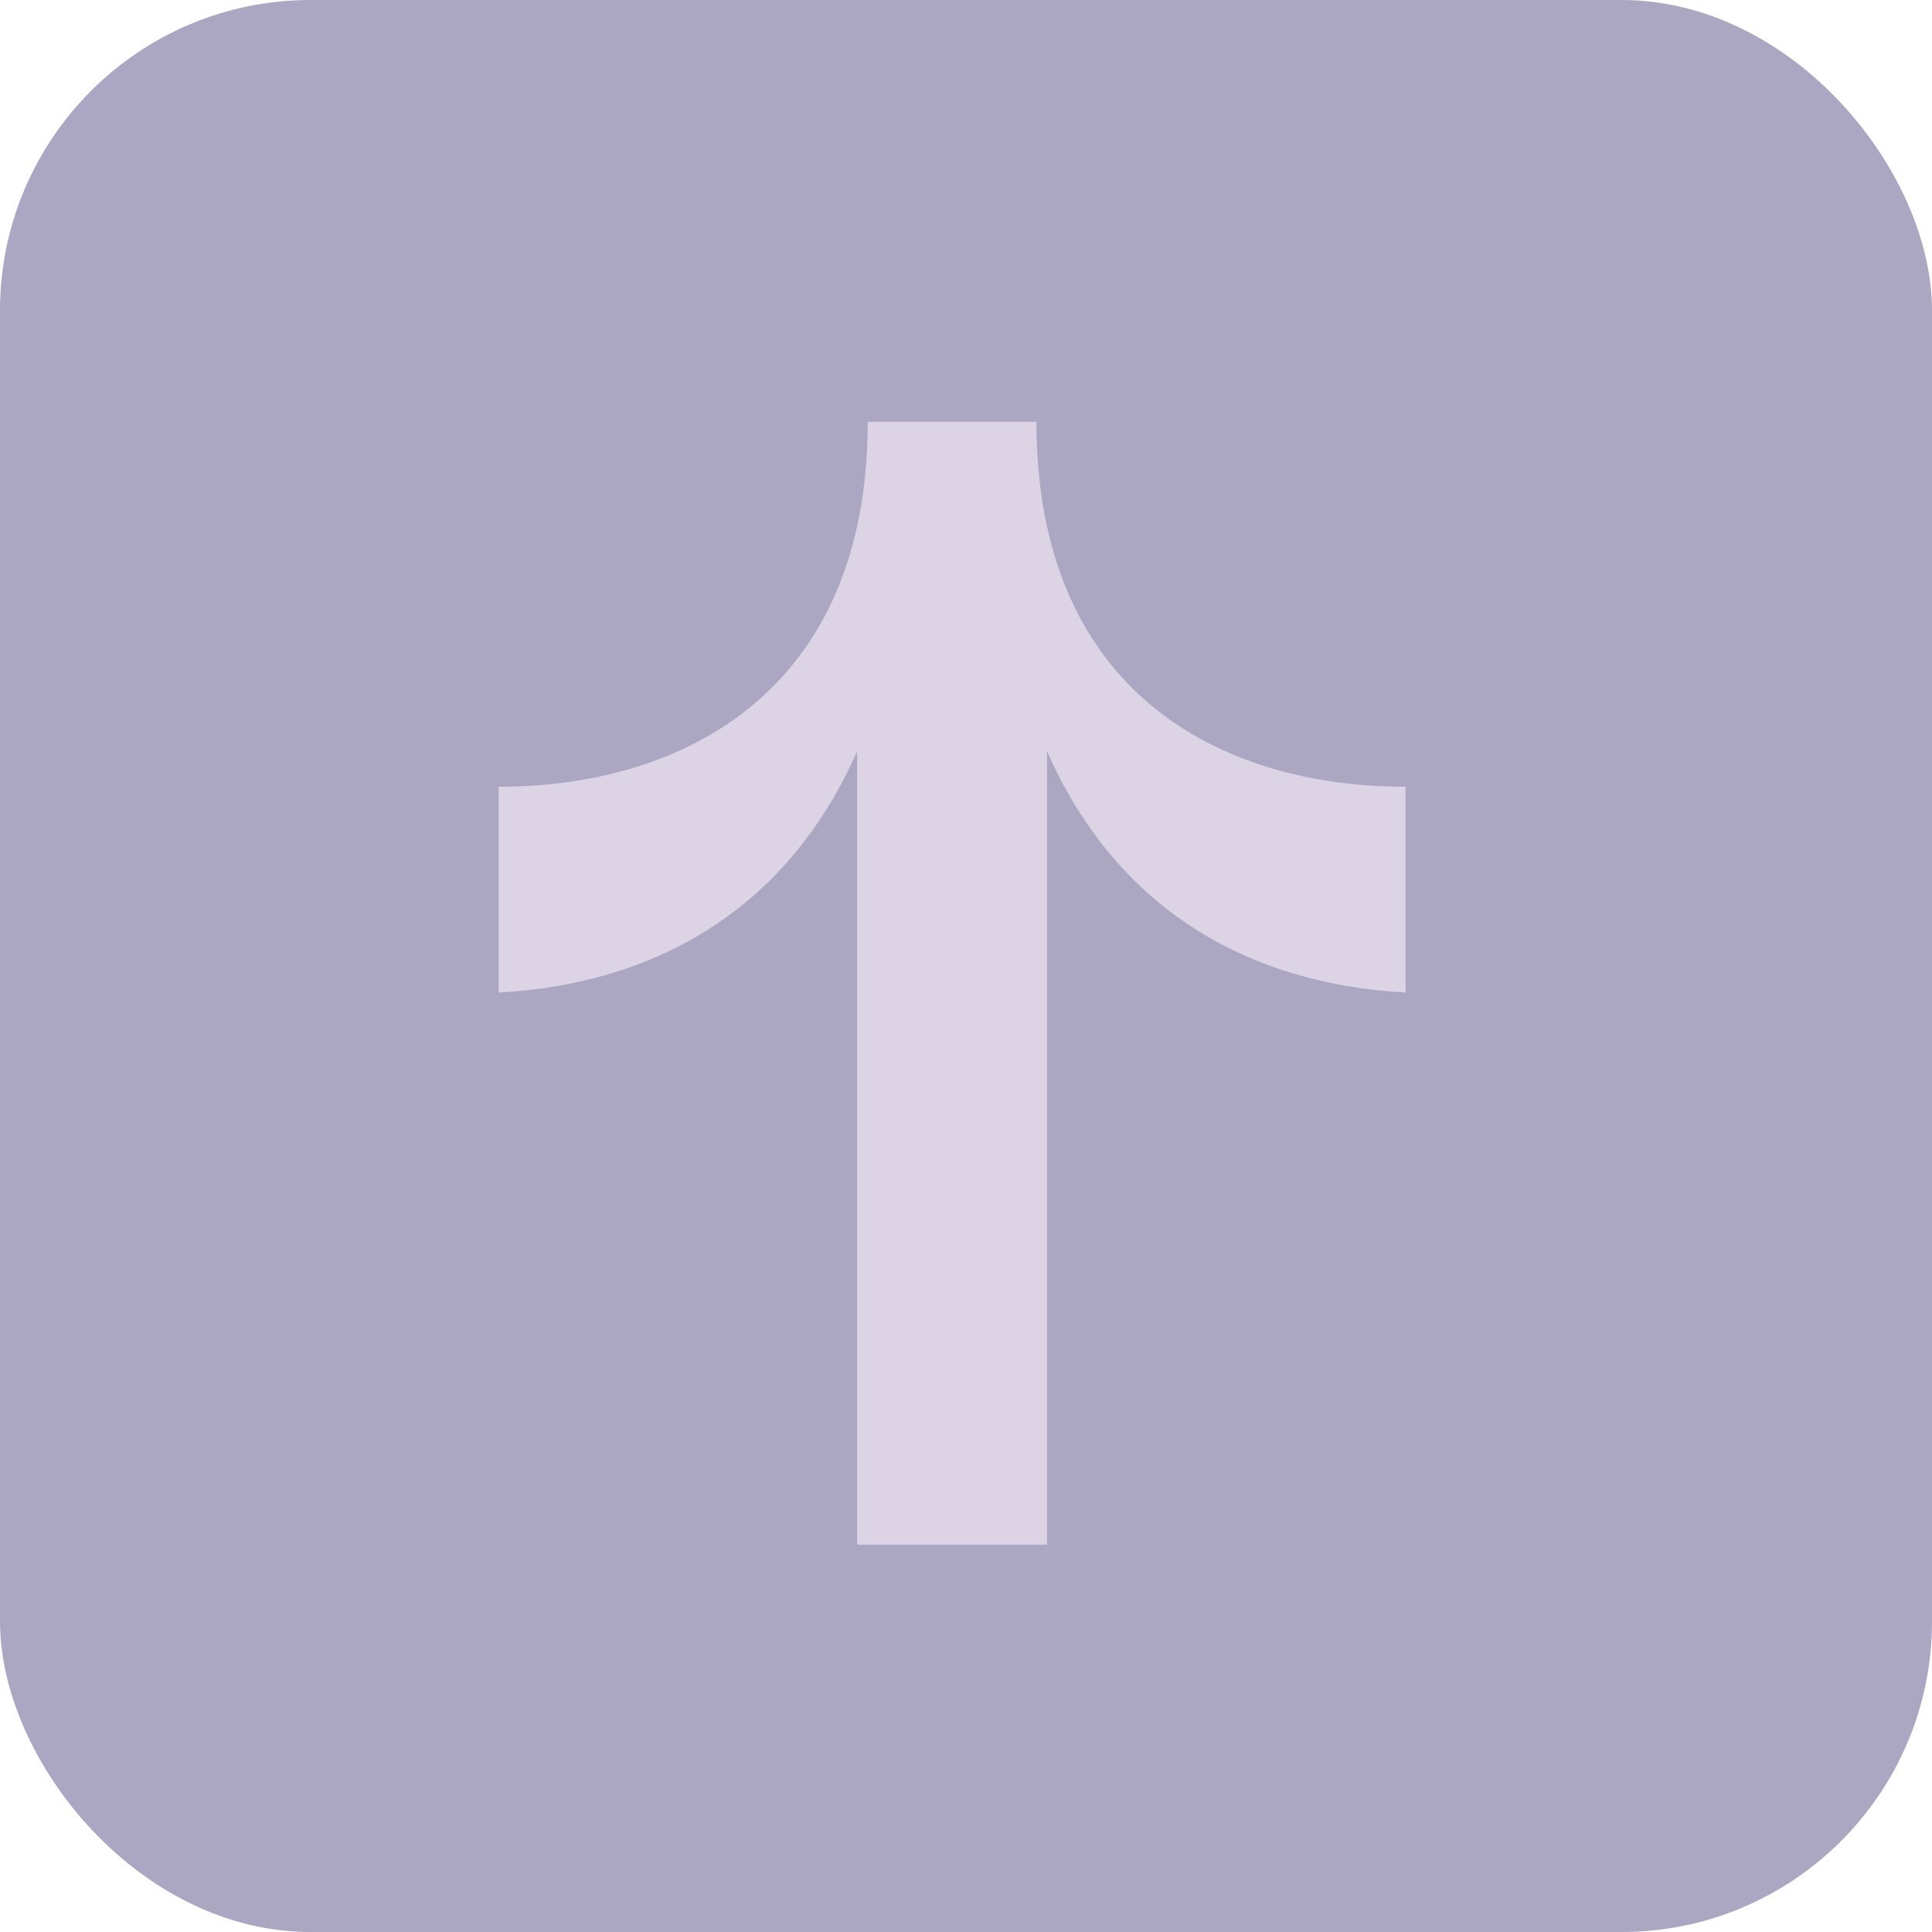
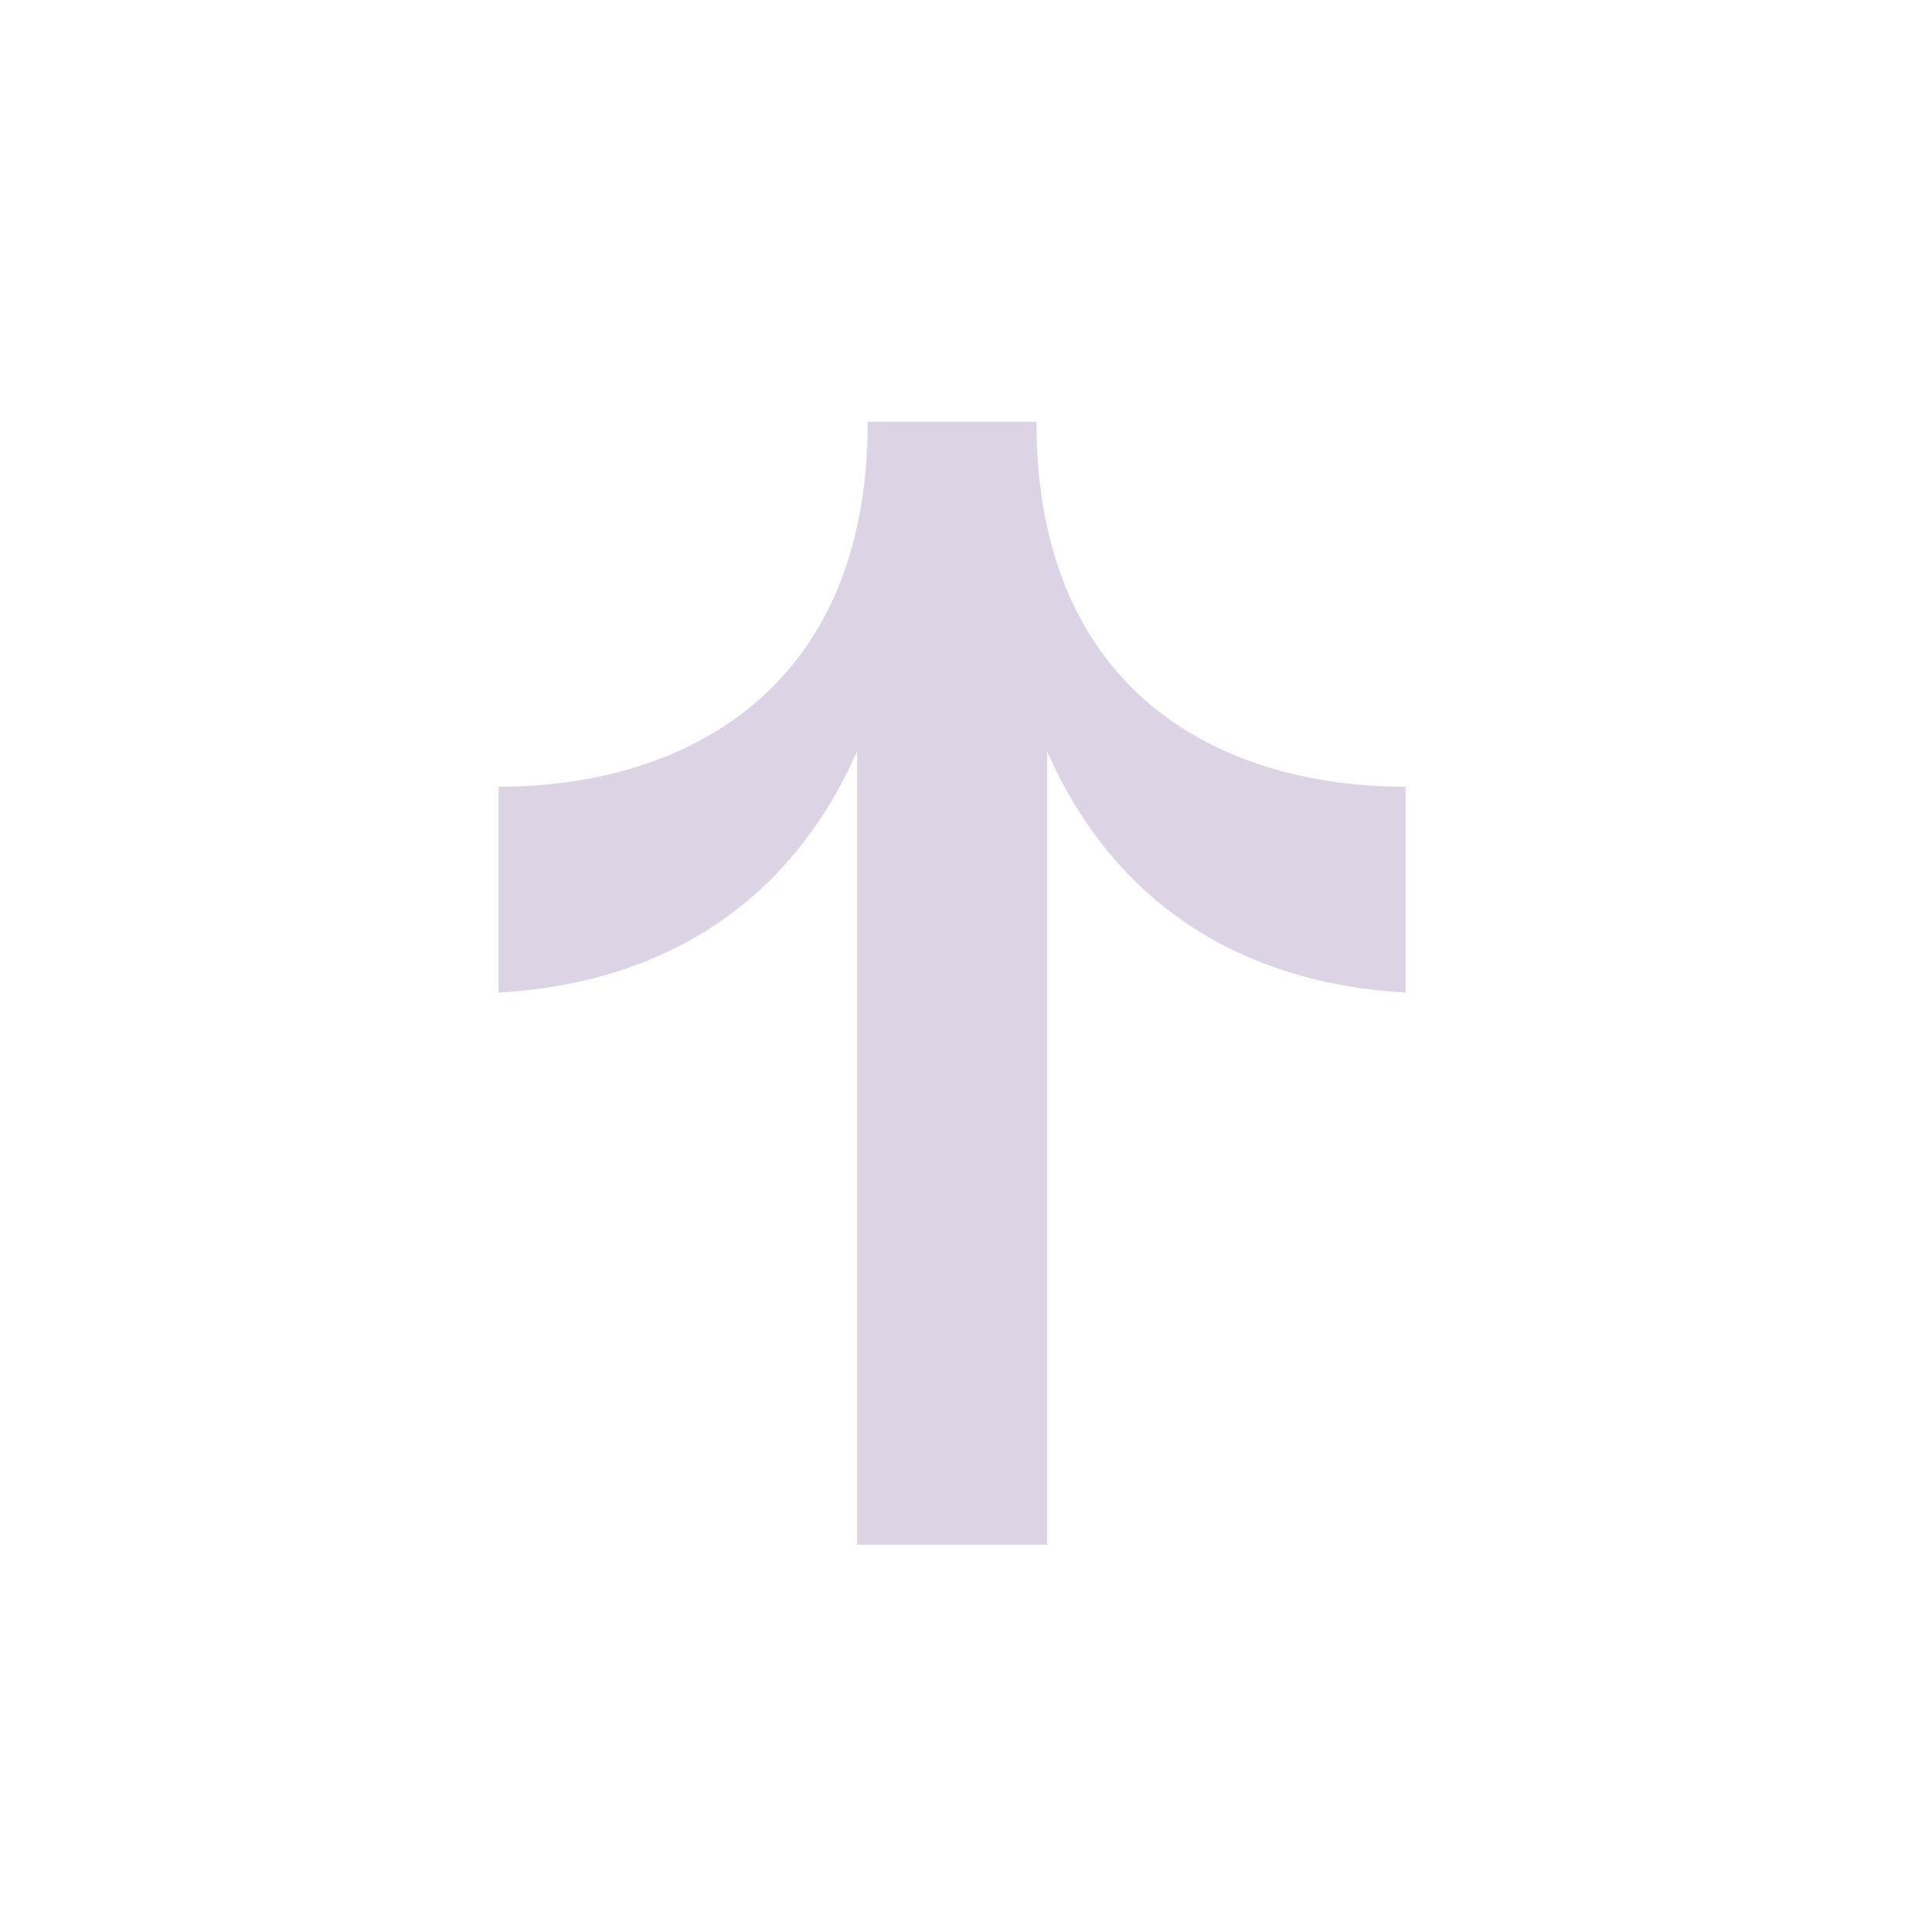
<svg xmlns="http://www.w3.org/2000/svg" width="42" height="42" viewBox="0 0 42 42" fill="none">
-   <rect width="42" height="42" rx="6.75" fill="#ABA6C2" />
  <path d="M30.556 21.578L30.556 17.103C26.504 17.103 22.531 15.026 22.531 9.17L18.864 9.17C18.864 15.03 14.852 17.103 10.84 17.103L10.84 21.578C14.432 21.375 17.183 19.623 18.634 16.33L18.634 33.58L22.761 33.58L22.761 16.33C24.212 19.627 26.964 21.375 30.556 21.578Z" fill="#DCD4E4" />
</svg>